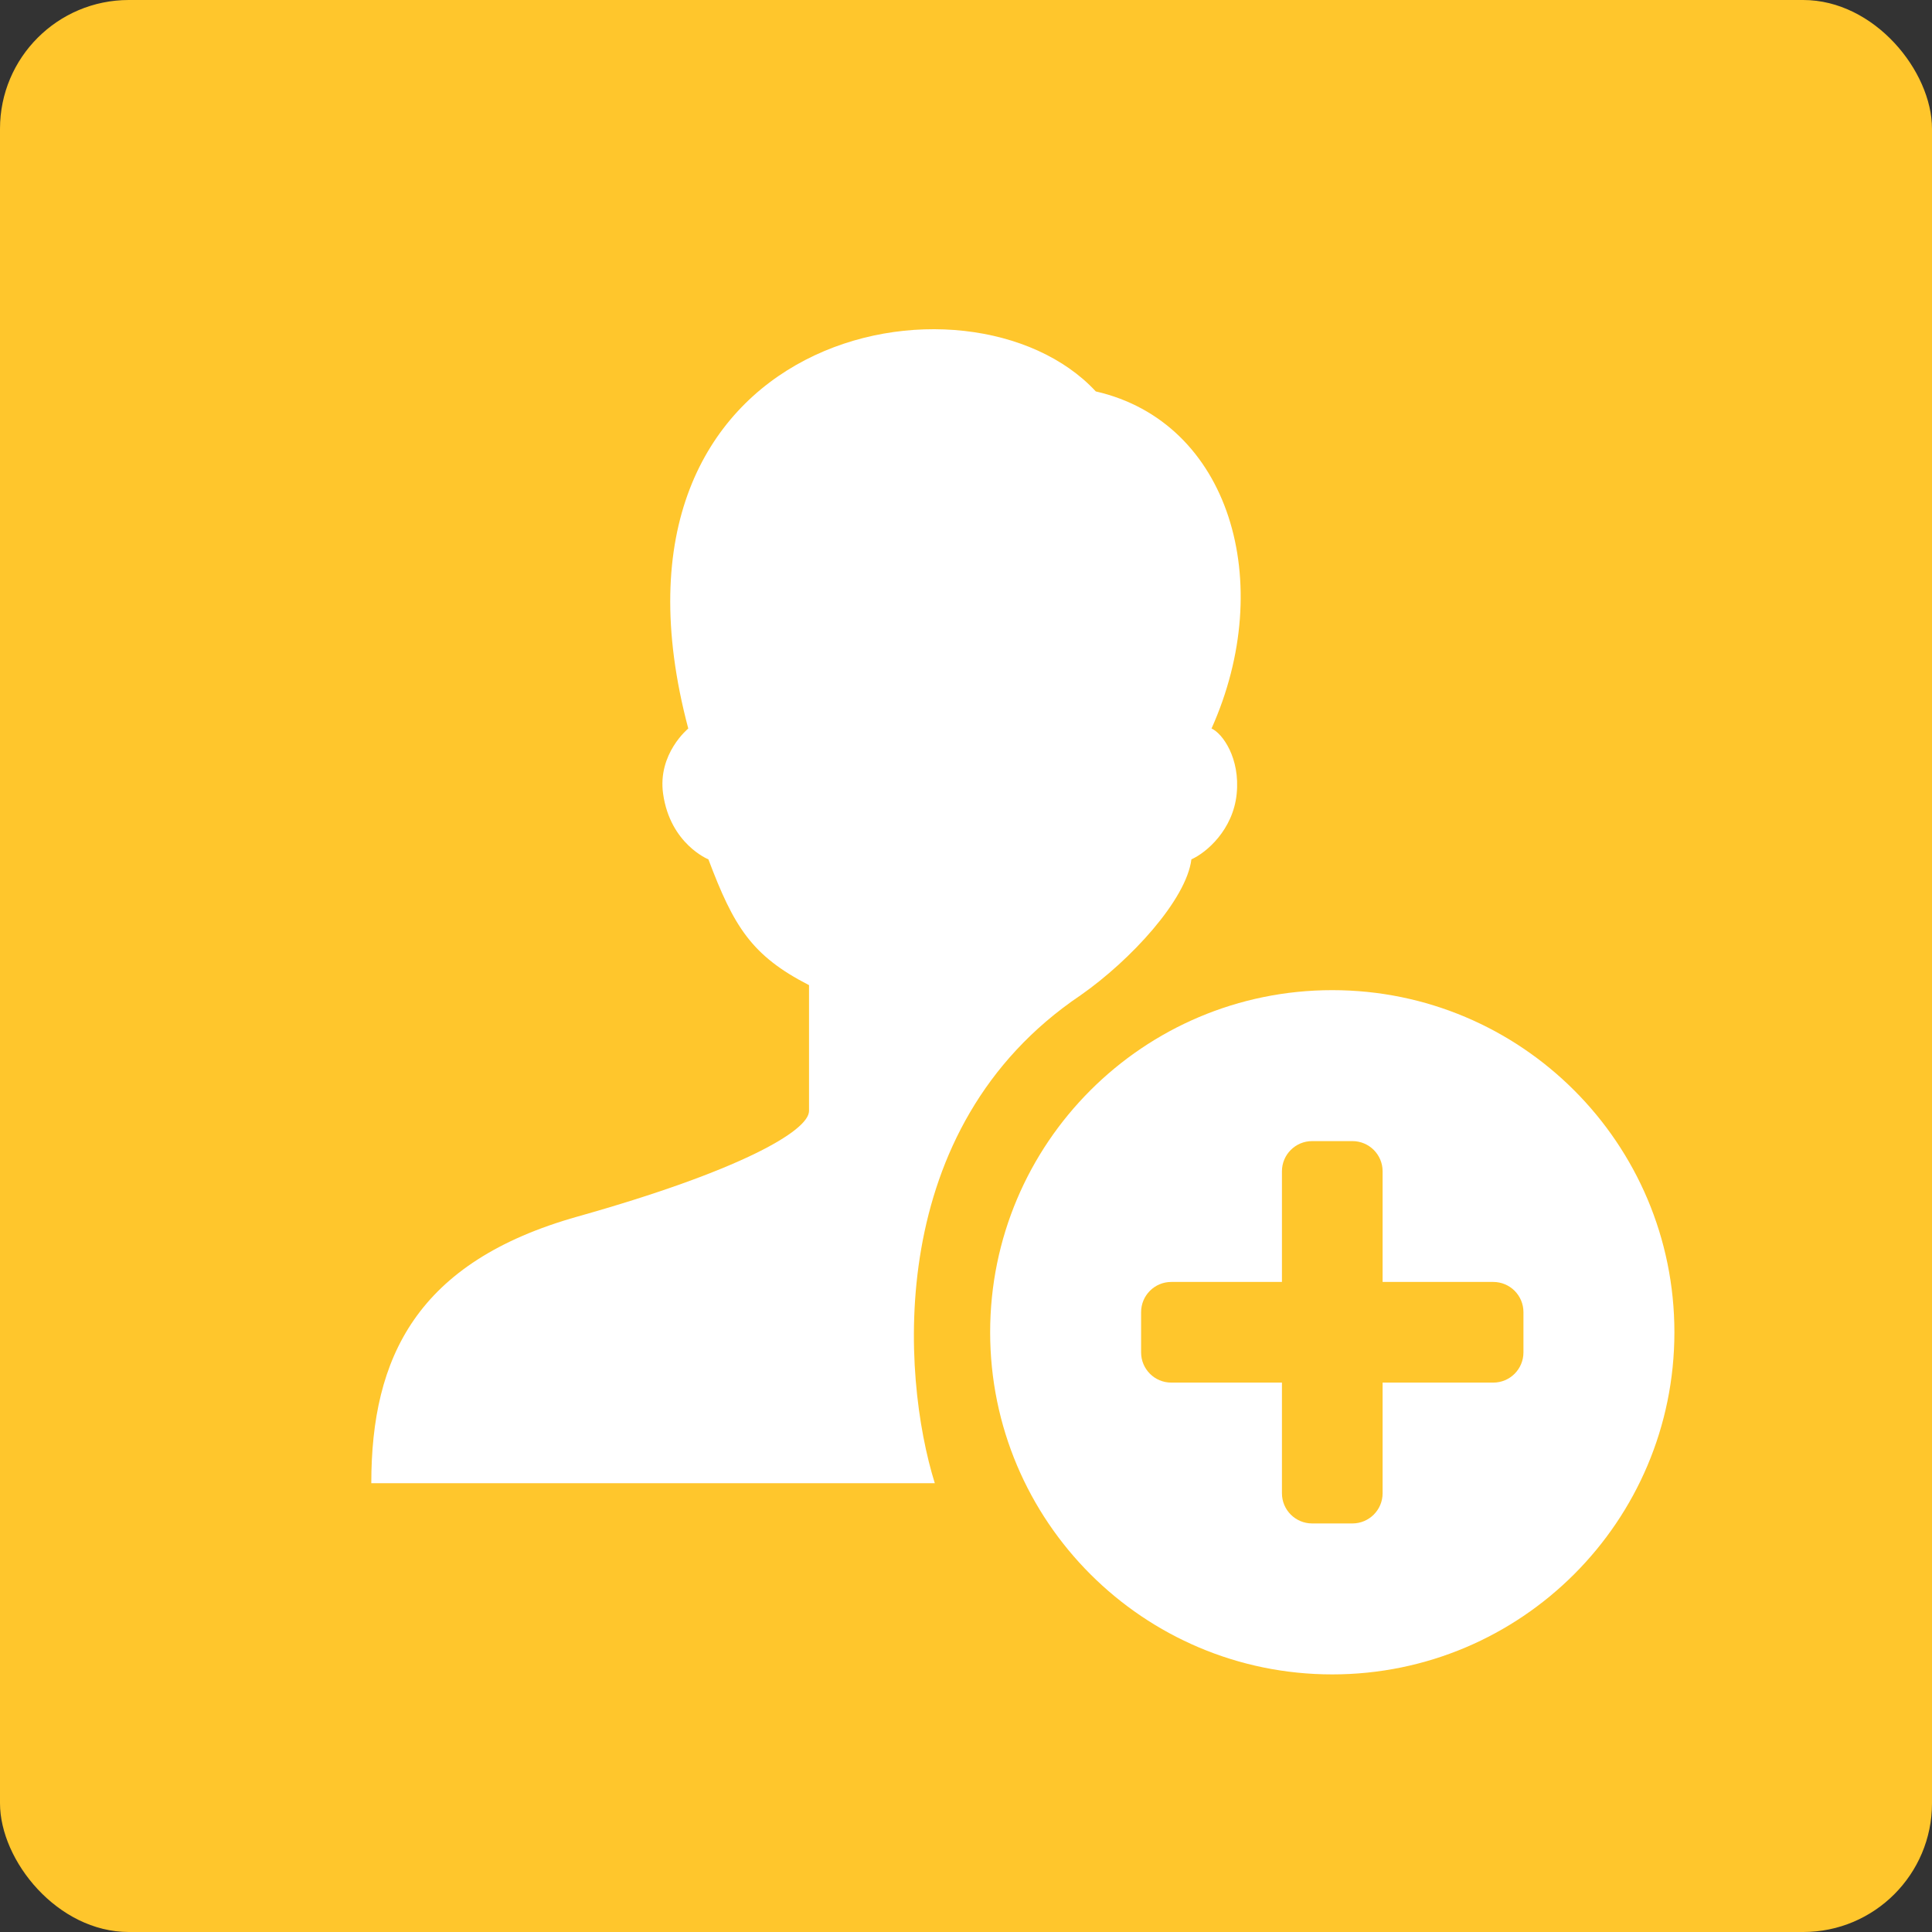
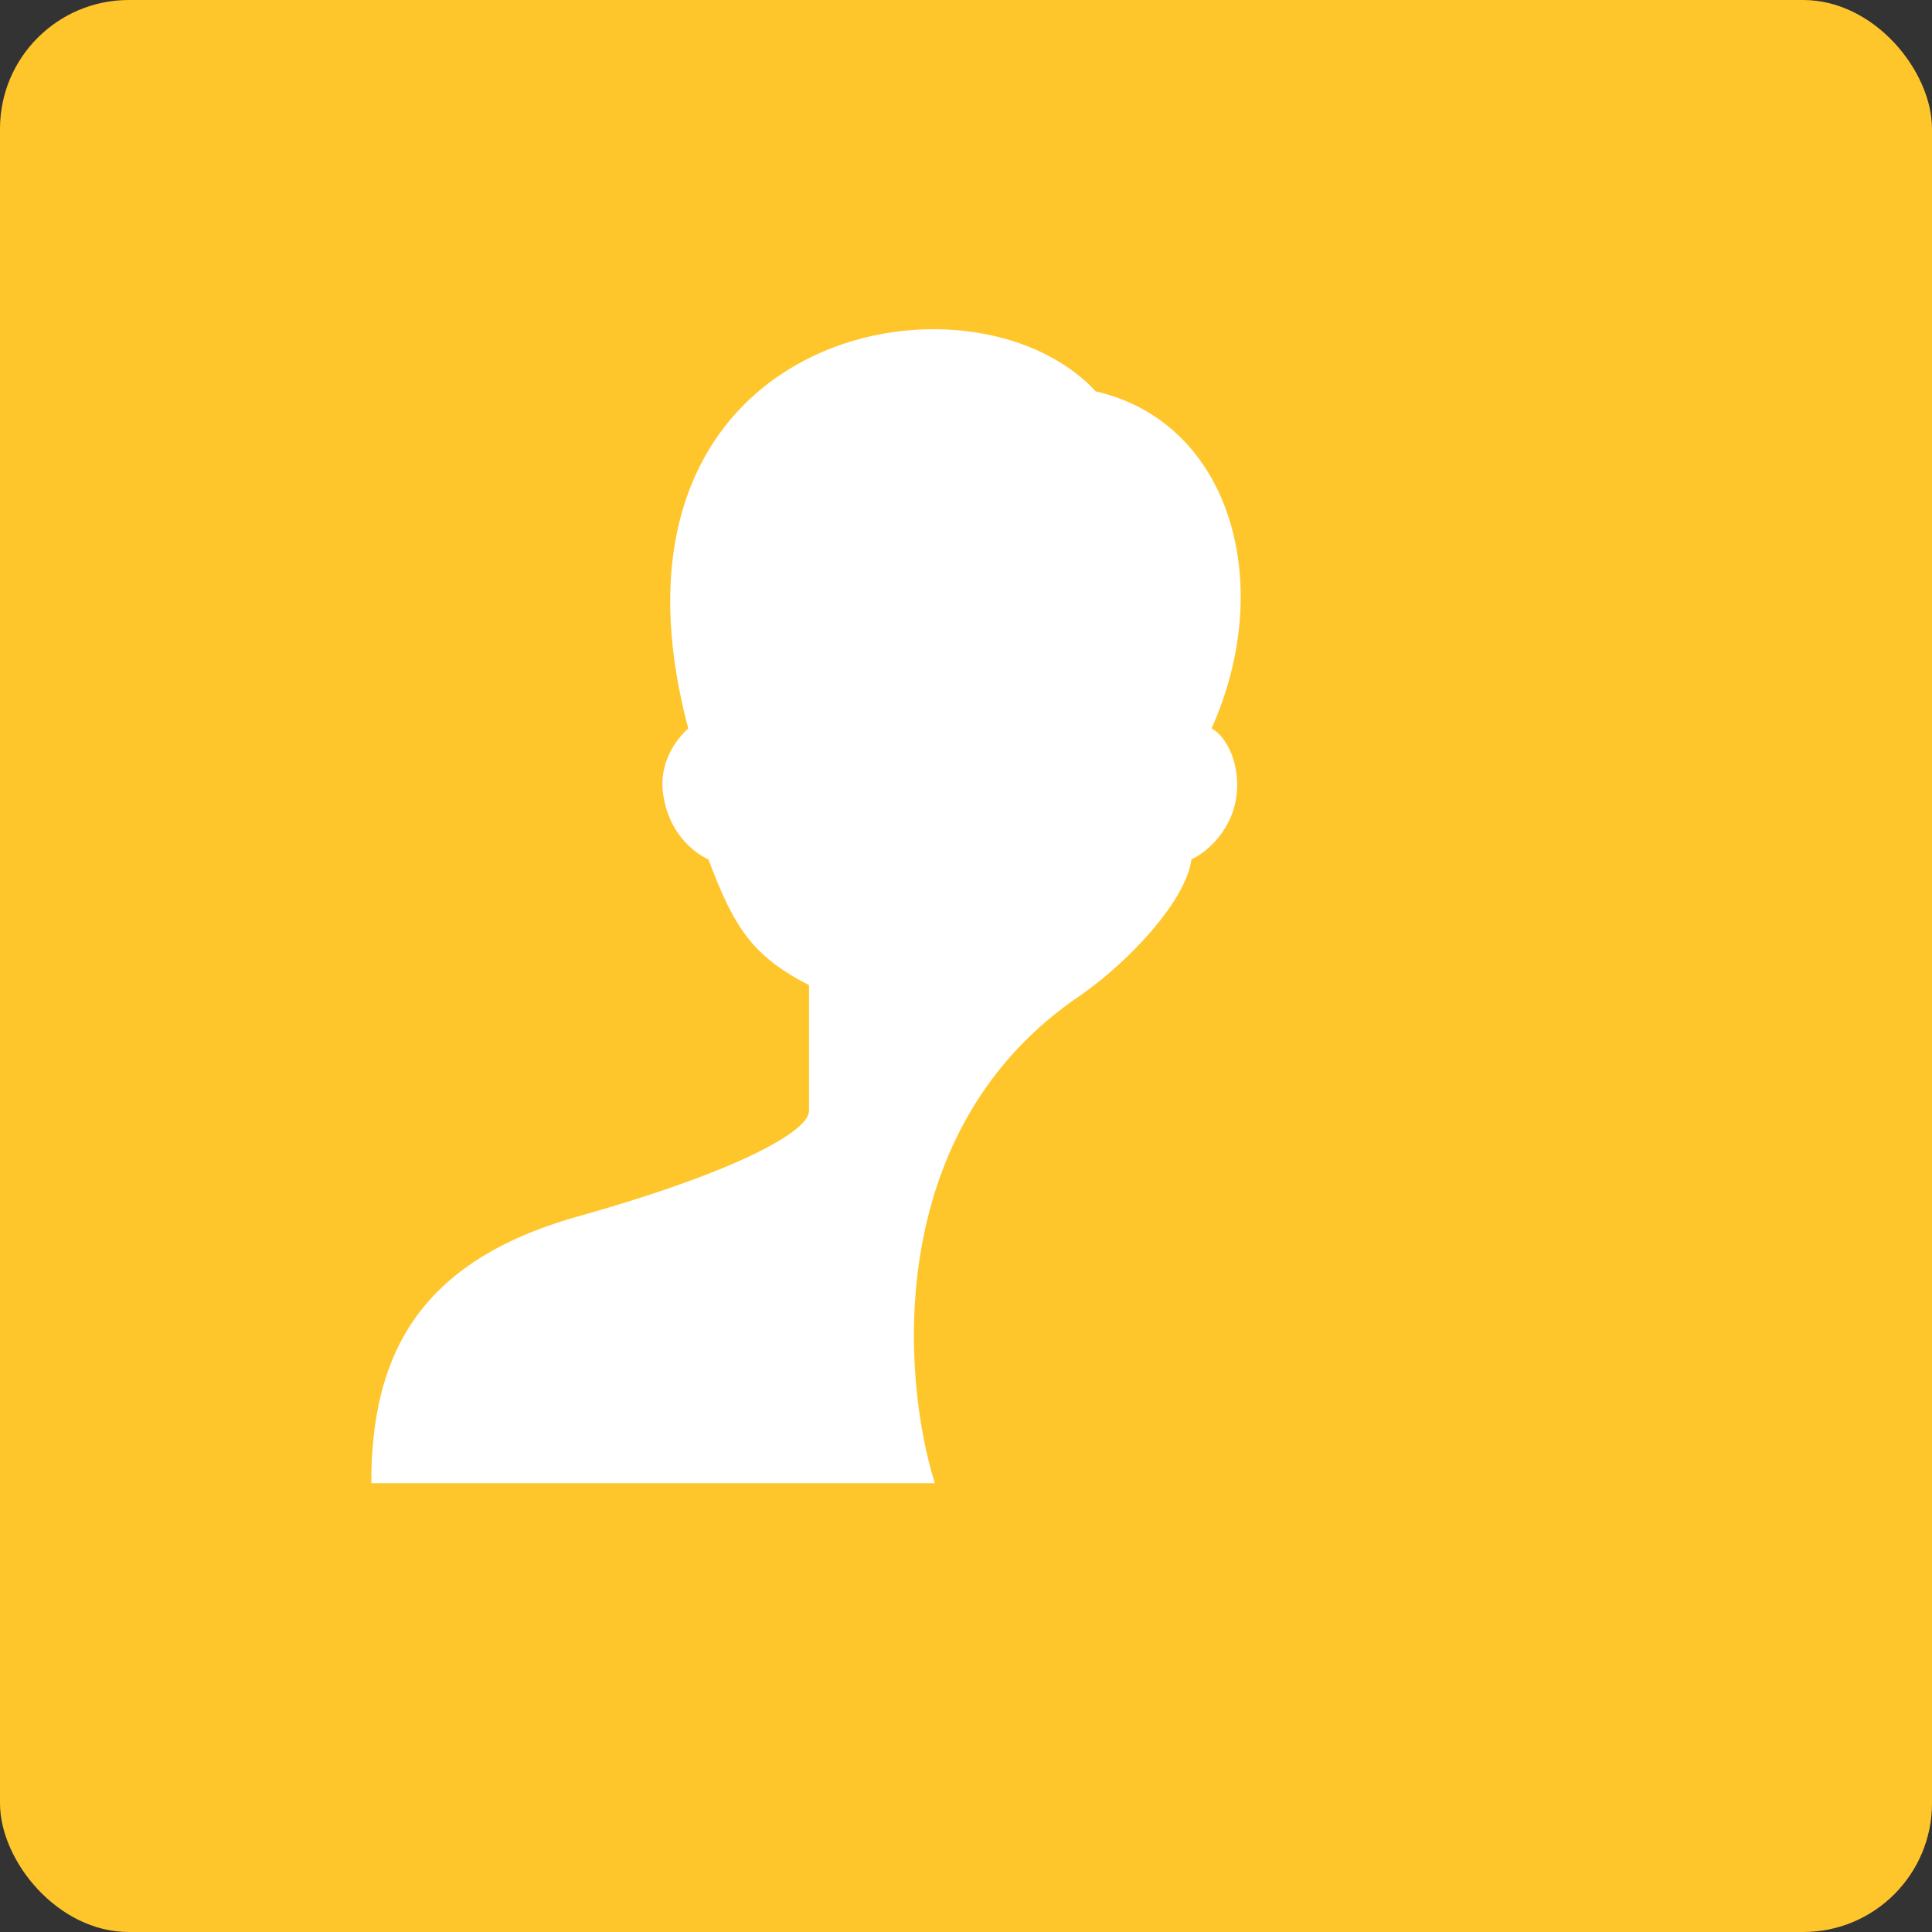
<svg xmlns="http://www.w3.org/2000/svg" width="60" height="60" viewBox="0 0 60 60" fill="none">
  <rect x="0" y="0" width="60" height="60" fill="#333333" stroke="none" />
  <rect width="60" height="60" rx="4" fill="#FFC62C" />
  <g clip-path="url(#clip0_4074_885)">
    <path d="M11.531 46.062H29.031C27.99 42.729 27.438 35.031 33.562 30.906C35.125 29.812 36.844 27.938 37 26.688C37.469 26.479 38.294 25.77 38.406 24.656C38.519 23.542 37.963 22.773 37.625 22.625C39.656 18.094 38.192 13.107 34.031 12.156C30.125 7.938 18.094 10.281 21.375 22.625C21.375 22.625 20.415 23.406 20.594 24.656C20.816 26.214 22 26.688 22 26.688C22.785 28.766 23.332 29.676 25.125 30.594V34.5C25.125 35.125 22.938 36.375 17.938 37.781C12.938 39.188 11.531 42.156 11.531 46.062Z" fill="white" />
-     <path fill-rule="evenodd" clip-rule="evenodd" d="M41.375 52C47.243 52 52 47.243 52 41.375C52 35.507 47.243 30.75 41.375 30.75C35.507 30.75 30.75 35.507 30.75 41.375C30.75 47.243 35.507 52 41.375 52ZM42.938 36.375C42.938 35.857 42.518 35.438 42 35.438H40.75C40.232 35.438 39.812 35.857 39.812 36.375V39.812H36.375C35.857 39.812 35.438 40.232 35.438 40.75V42C35.438 42.518 35.857 42.938 36.375 42.938H39.812V46.375C39.812 46.893 40.232 47.312 40.75 47.312H42C42.518 47.312 42.938 46.893 42.938 46.375V42.938H46.375C46.893 42.938 47.312 42.518 47.312 42V40.75C47.312 40.232 46.893 39.812 46.375 39.812H42.938V36.375Z" fill="white" />
  </g>
  <defs>
    <clipPath id="clip0_4074_885">
      <rect width="45" height="45" fill="white" transform="translate(7 7)" />
    </clipPath>
  </defs>
</svg>